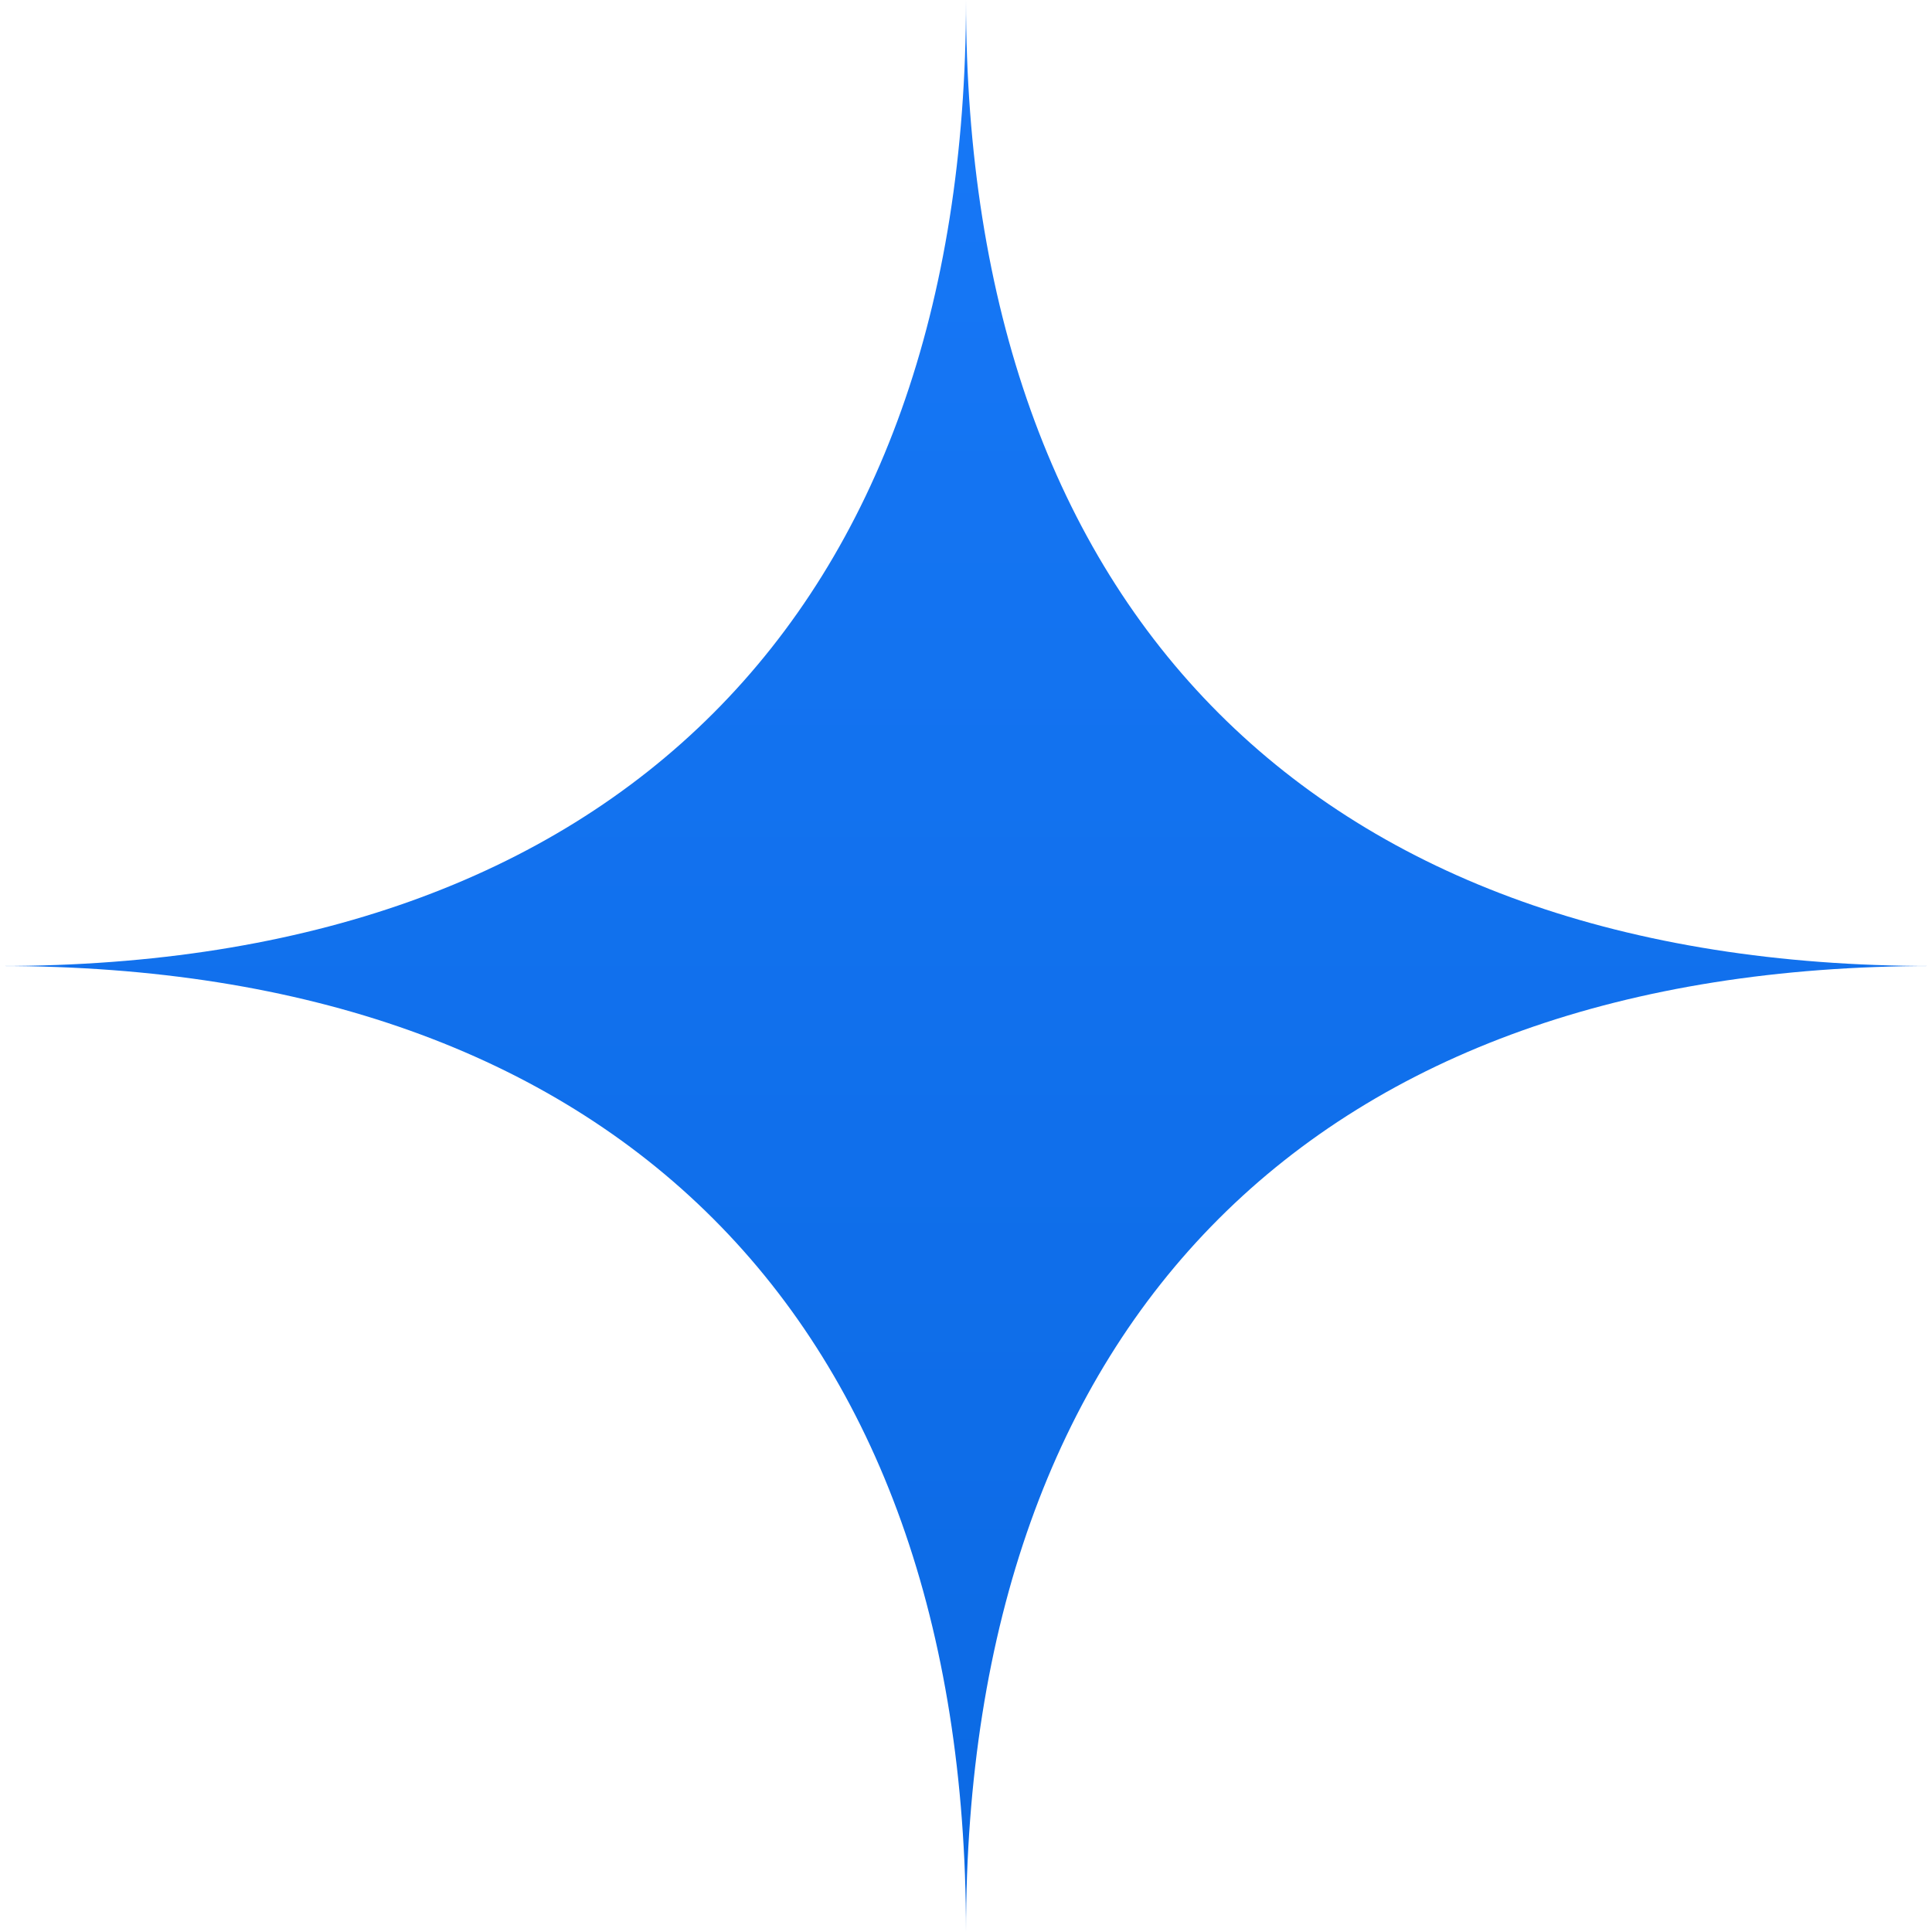
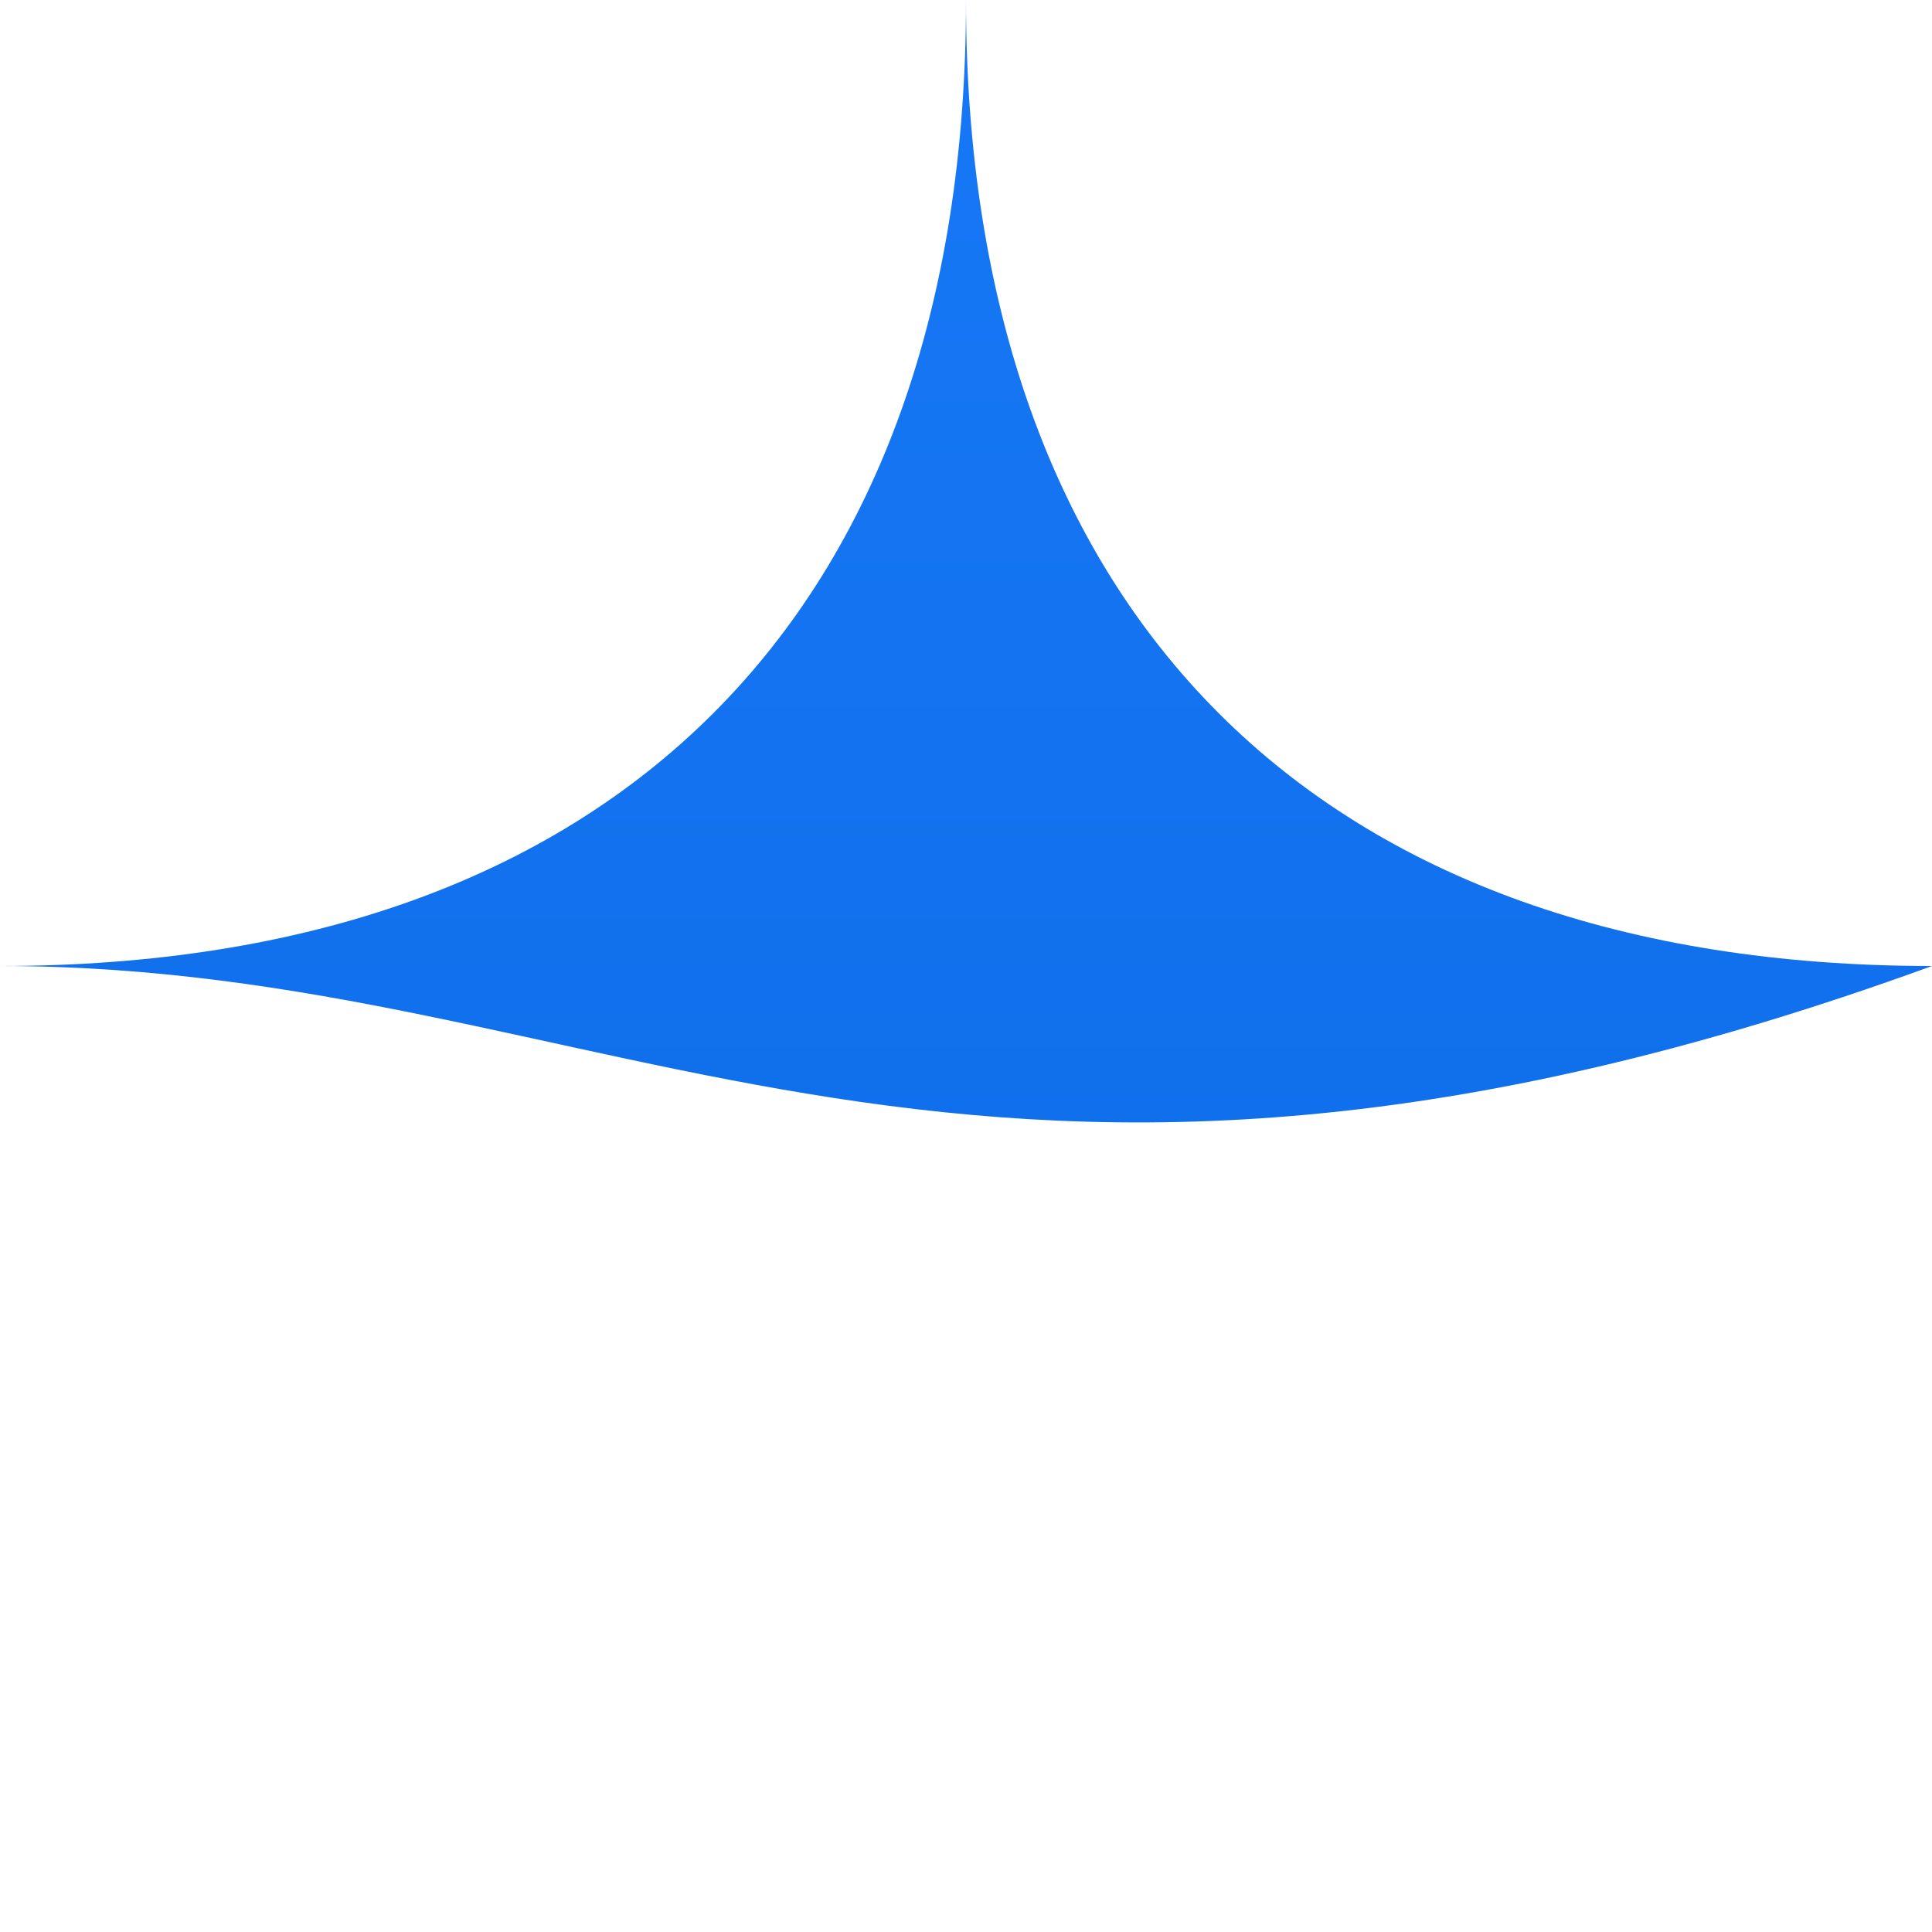
<svg xmlns="http://www.w3.org/2000/svg" width="32" height="32" viewBox="0 0 32 32" fill="none">
-   <path fill-rule="evenodd" clip-rule="evenodd" d="M0 16C10.17 16 16 10.17 16 0C16 10.17 21.83 16 32 16C21.83 16 16 21.83 16 32C16 21.83 10.17 16 0 16Z" fill="url(#paint0_linear_64_696)" />
+   <path fill-rule="evenodd" clip-rule="evenodd" d="M0 16C10.17 16 16 10.17 16 0C16 10.17 21.83 16 32 16C16 21.83 10.17 16 0 16Z" fill="url(#paint0_linear_64_696)" />
  <defs>
    <linearGradient id="paint0_linear_64_696" x1="16" y1="0" x2="16" y2="32" gradientUnits="userSpaceOnUse">
      <stop stop-color="#1778F7" />
      <stop offset="1" stop-color="#0B69E3" />
    </linearGradient>
  </defs>
</svg>